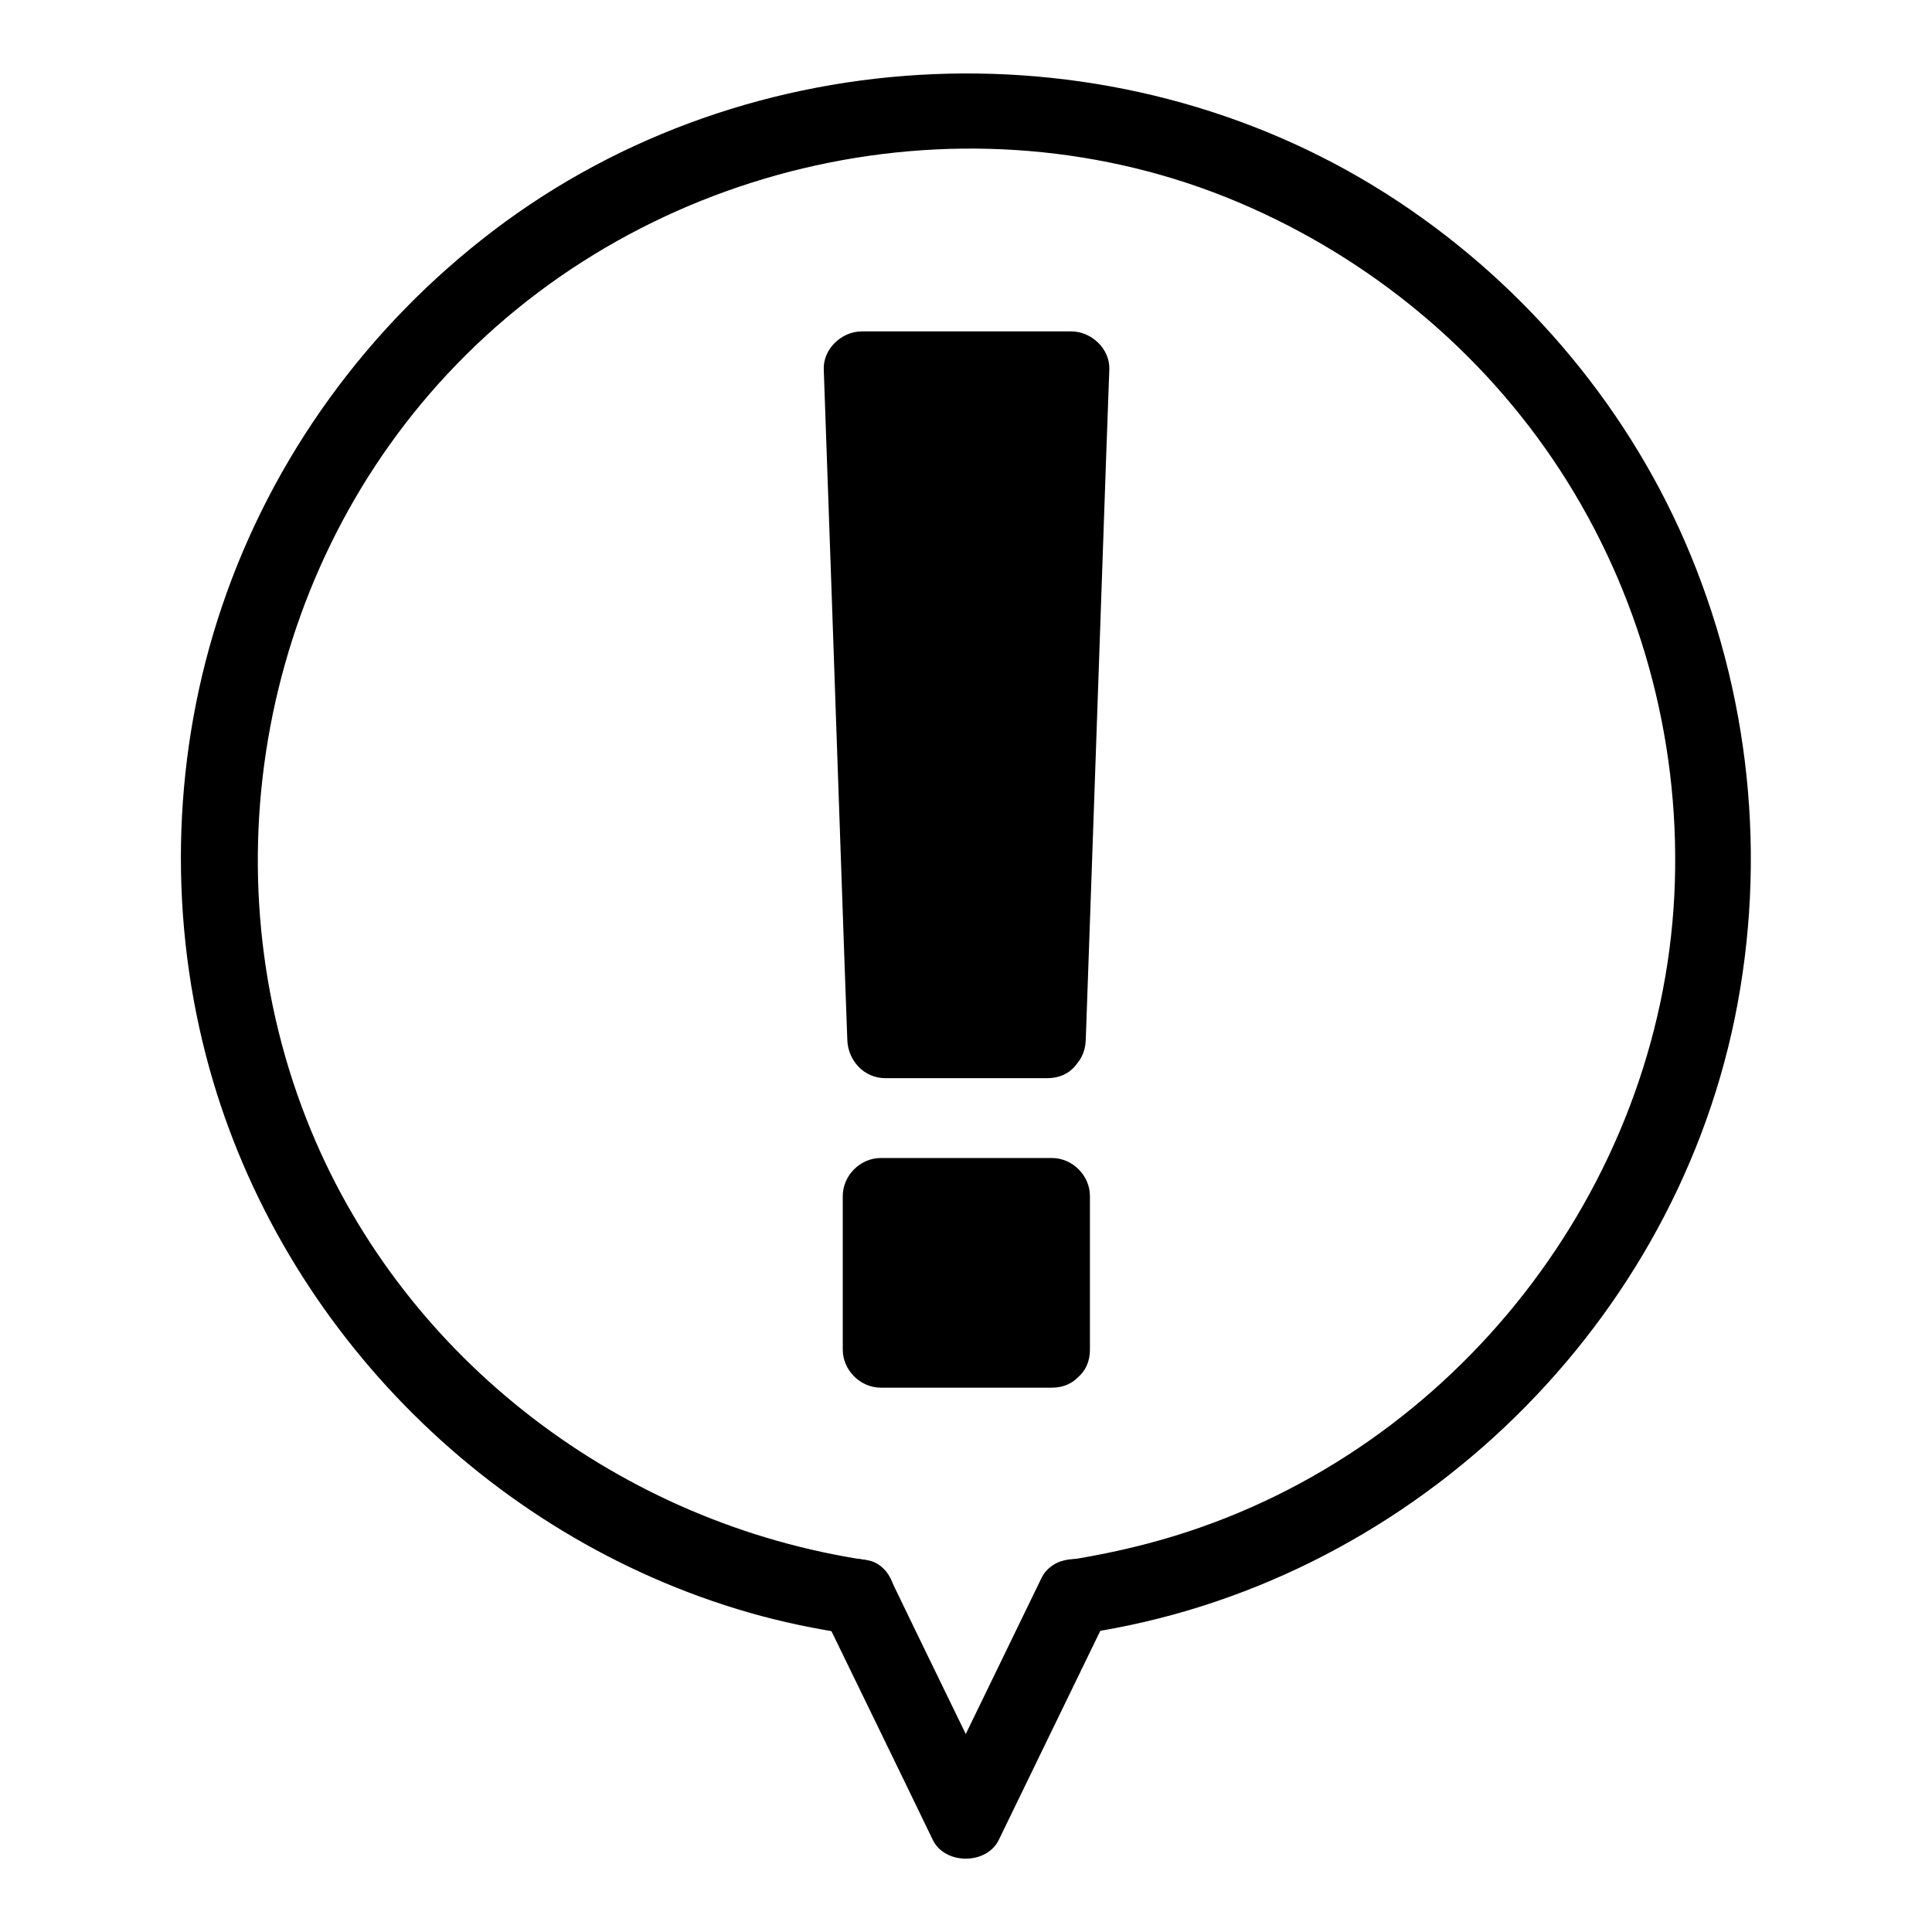
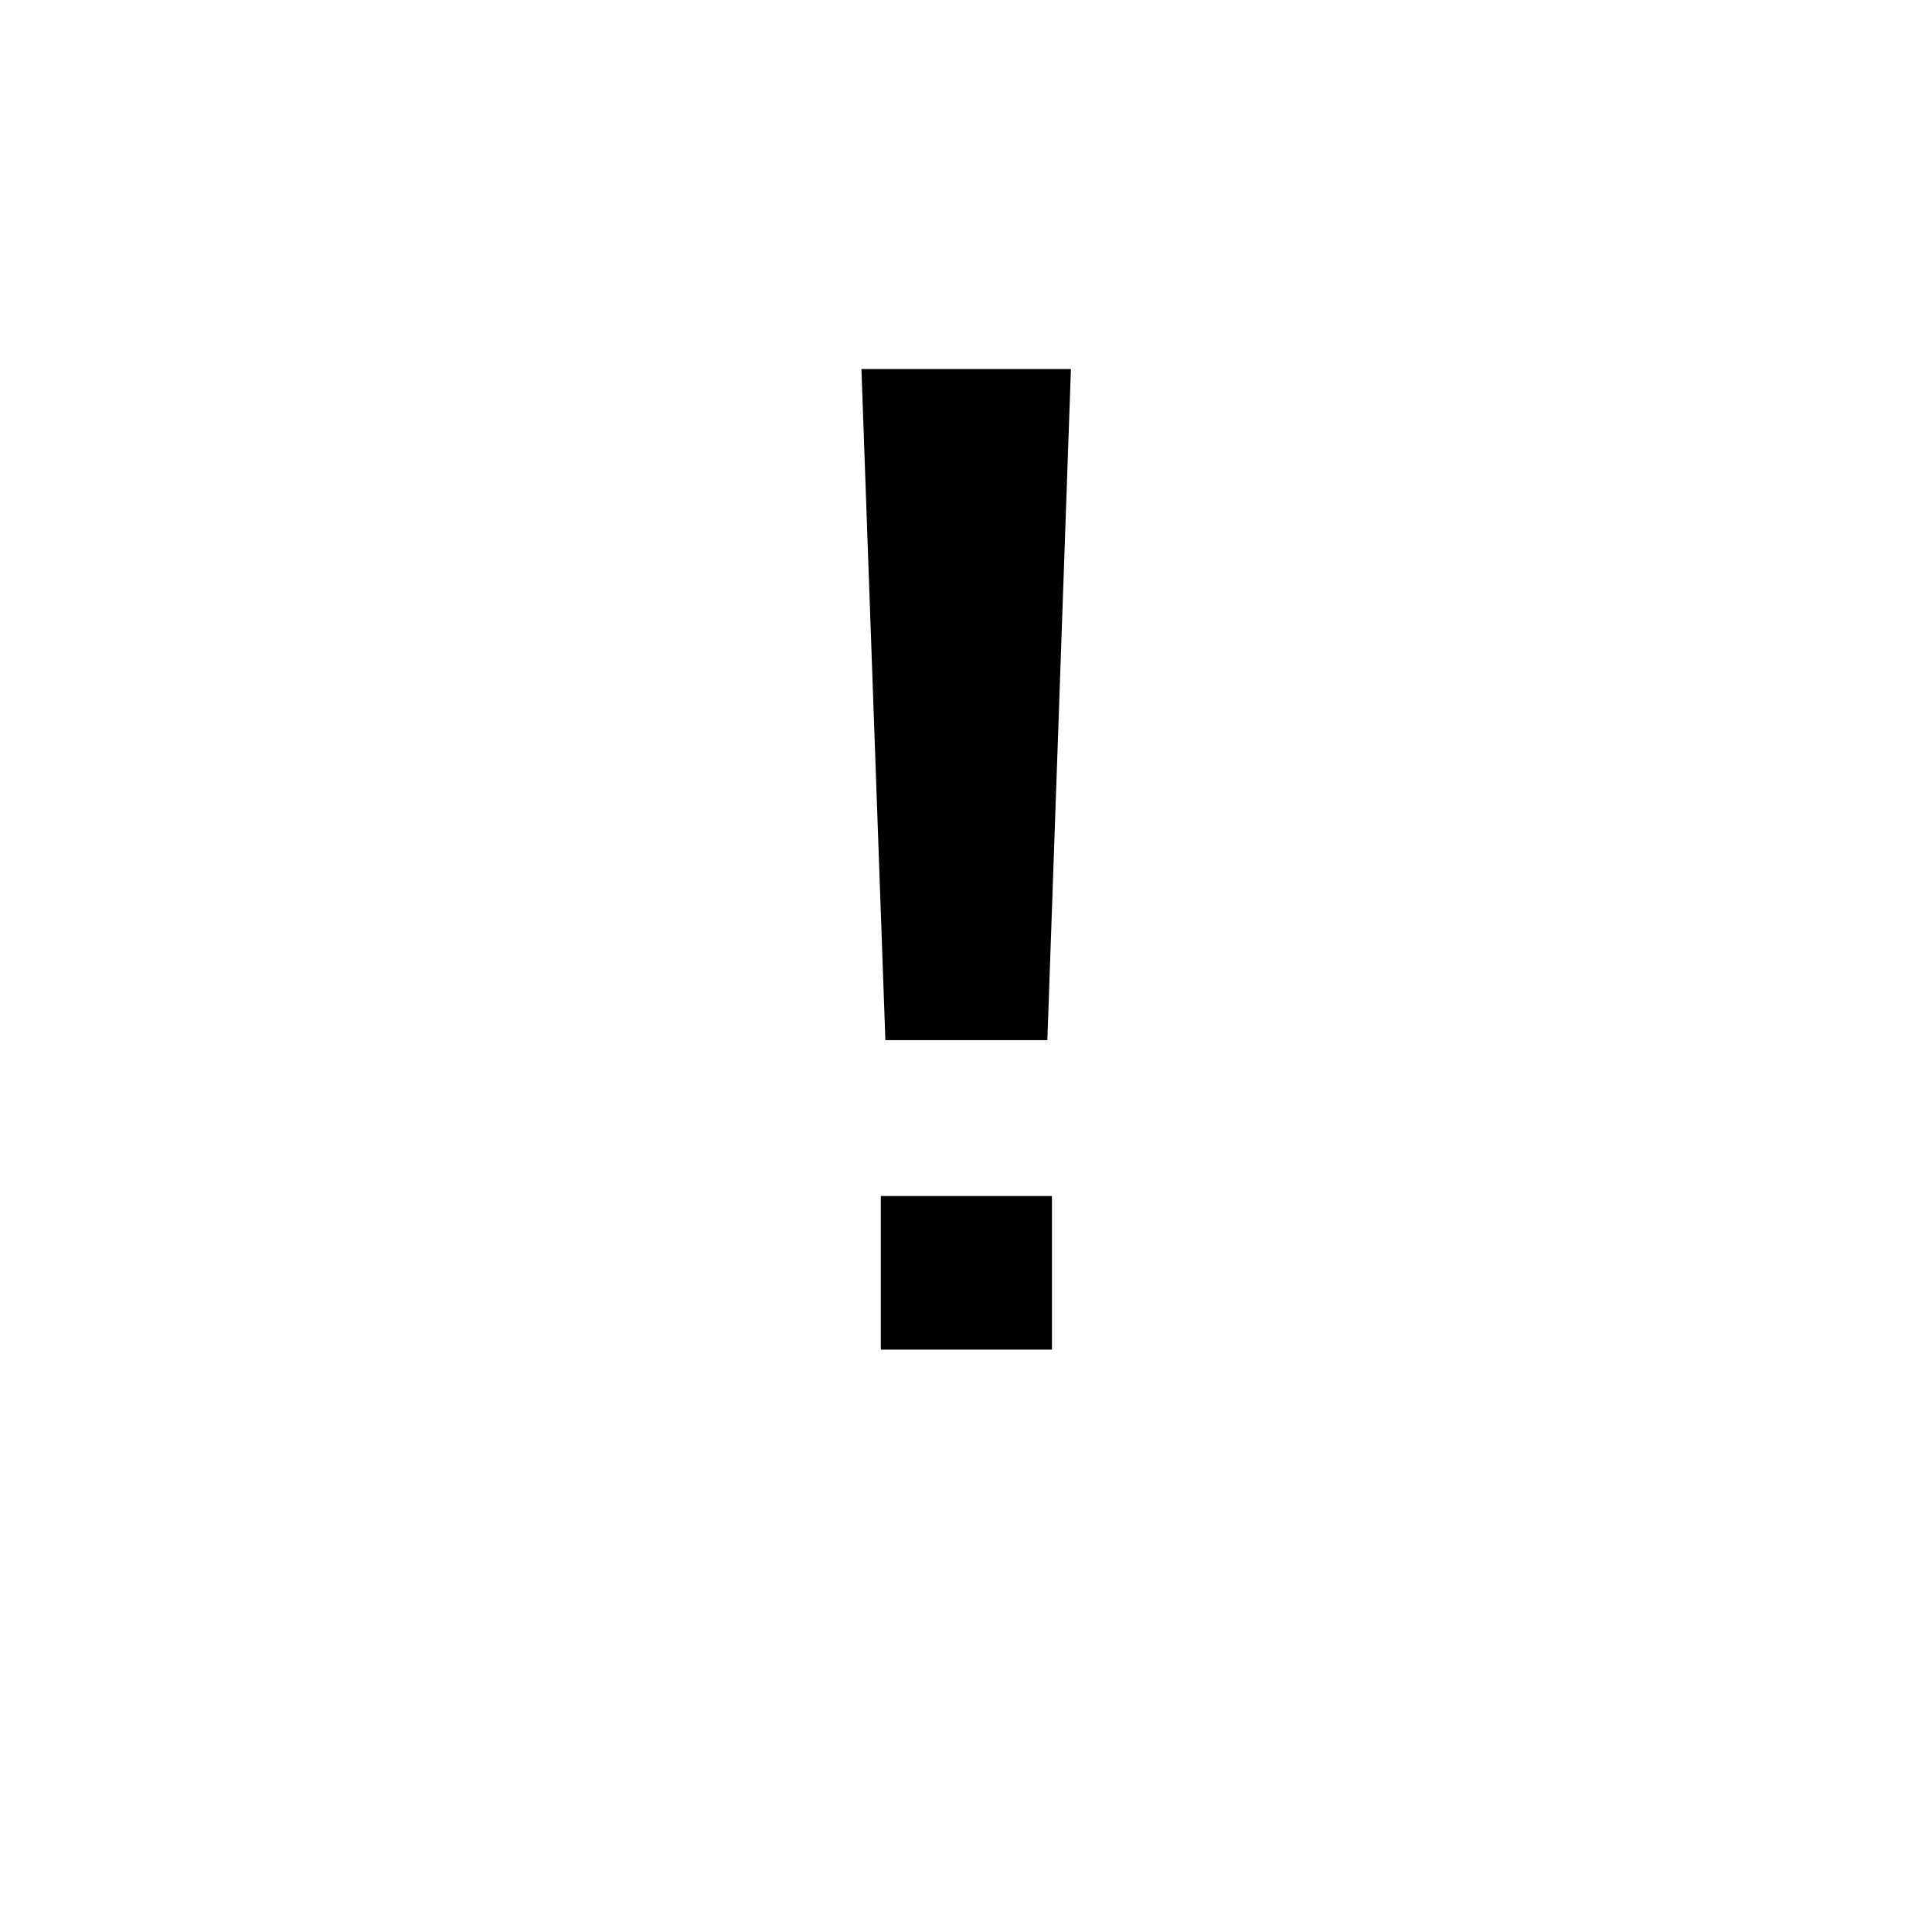
<svg xmlns="http://www.w3.org/2000/svg" fill="#000000" width="800px" height="800px" version="1.1" viewBox="144 144 512 512">
  <g>
-     <path d="m438.89 567.16c-2.418 3.223-4.938 6.449-7.356 9.672 84.539-12.594 154.97-79.098 172.2-163.03 8.664-42.422 4.031-86.555-13.199-126.25-16.426-37.785-44.535-70.23-79.301-92.297-72.043-45.75-168.57-41.82-236.49 9.871-33.25 25.293-58.543 59.953-71.945 99.652-12.898 38.09-14.309 80.004-4.231 118.9 18.238 70.434 74.16 127.66 144.09 147.72 8.465 2.418 17.129 4.231 25.895 5.543 5.34 0.805 10.781-1.309 12.395-7.055 1.309-4.734-1.613-11.586-7.055-12.395-64.992-9.672-122.12-52.699-147.41-113.76-28.414-68.617-13.301-149.73 38.492-203.14 53.809-55.617 139.66-73.25 210.59-41.512 34.359 15.316 63.781 40.508 83.734 72.449 20.453 32.746 30.328 71.137 28.414 109.73-3.93 77.789-58.039 147.01-132.5 169.79-9.574 2.922-19.246 5.039-29.121 6.551-4.332 0.605-7.356 5.644-7.356 9.672-0.004 12.895 20.152 12.895 20.152-0.102z" />
    <path d="m421.56 419.65h-42.926l-6.348-177.85h55.52z" />
-     <path d="m421.56 409.57h-42.926c3.324 3.324 6.75 6.75 10.078 10.078-0.707-20.051-1.41-40.102-2.117-60.156-1.109-31.84-2.215-63.68-3.324-95.422-0.301-7.356-0.504-14.812-0.805-22.168-3.324 3.324-6.75 6.75-10.078 10.078h55.52c-3.324-3.324-6.75-6.75-10.078-10.078-0.707 20.051-1.41 40.102-2.117 60.156-1.109 31.84-2.215 63.68-3.324 95.422-0.301 7.356-0.504 14.812-0.805 22.168-0.504 13 19.648 13 20.152 0 0.707-20.051 1.41-40.102 2.117-60.156 1.109-31.84 2.215-63.68 3.324-95.422 0.301-7.356 0.504-14.812 0.805-22.168 0.203-5.441-4.734-10.078-10.078-10.078h-55.52c-5.34 0-10.277 4.637-10.078 10.078 0.707 20.051 1.41 40.102 2.117 60.156 1.109 31.84 2.215 63.68 3.324 95.422 0.301 7.356 0.504 14.812 0.805 22.168 0.203 5.441 4.434 10.078 10.078 10.078h42.926c13-0.004 13-20.156 0.004-20.156z" />
    <path d="m377.43 460.96h45.344v40.707h-45.344z" />
-     <path d="m422.77 491.59h-45.344c3.324 3.324 6.75 6.75 10.078 10.078v-40.707c-3.324 3.324-6.75 6.75-10.078 10.078h45.344c-3.324-3.324-6.75-6.75-10.078-10.078v40.707c0 13 20.152 13 20.152 0v-40.707c0-5.441-4.637-10.078-10.078-10.078h-45.344c-5.441 0-10.078 4.637-10.078 10.078v40.707c0 5.441 4.637 10.078 10.078 10.078h45.344c12.902-0.004 13.004-20.156 0.004-20.156z" />
-     <path d="m362.41 572.3c9.574 19.75 19.246 39.5 28.816 59.348 3.223 6.551 14.207 6.551 17.434 0 9.574-19.75 19.246-39.598 28.816-59.348 2.418-4.938 1.309-10.883-3.629-13.805-4.434-2.621-11.387-1.309-13.805 3.629-9.574 19.75-19.246 39.598-28.816 59.348h17.434c-9.574-19.75-19.246-39.5-28.816-59.348-2.418-4.938-9.371-6.246-13.805-3.629-4.938 2.922-5.945 8.867-3.629 13.805z" />
  </g>
</svg>